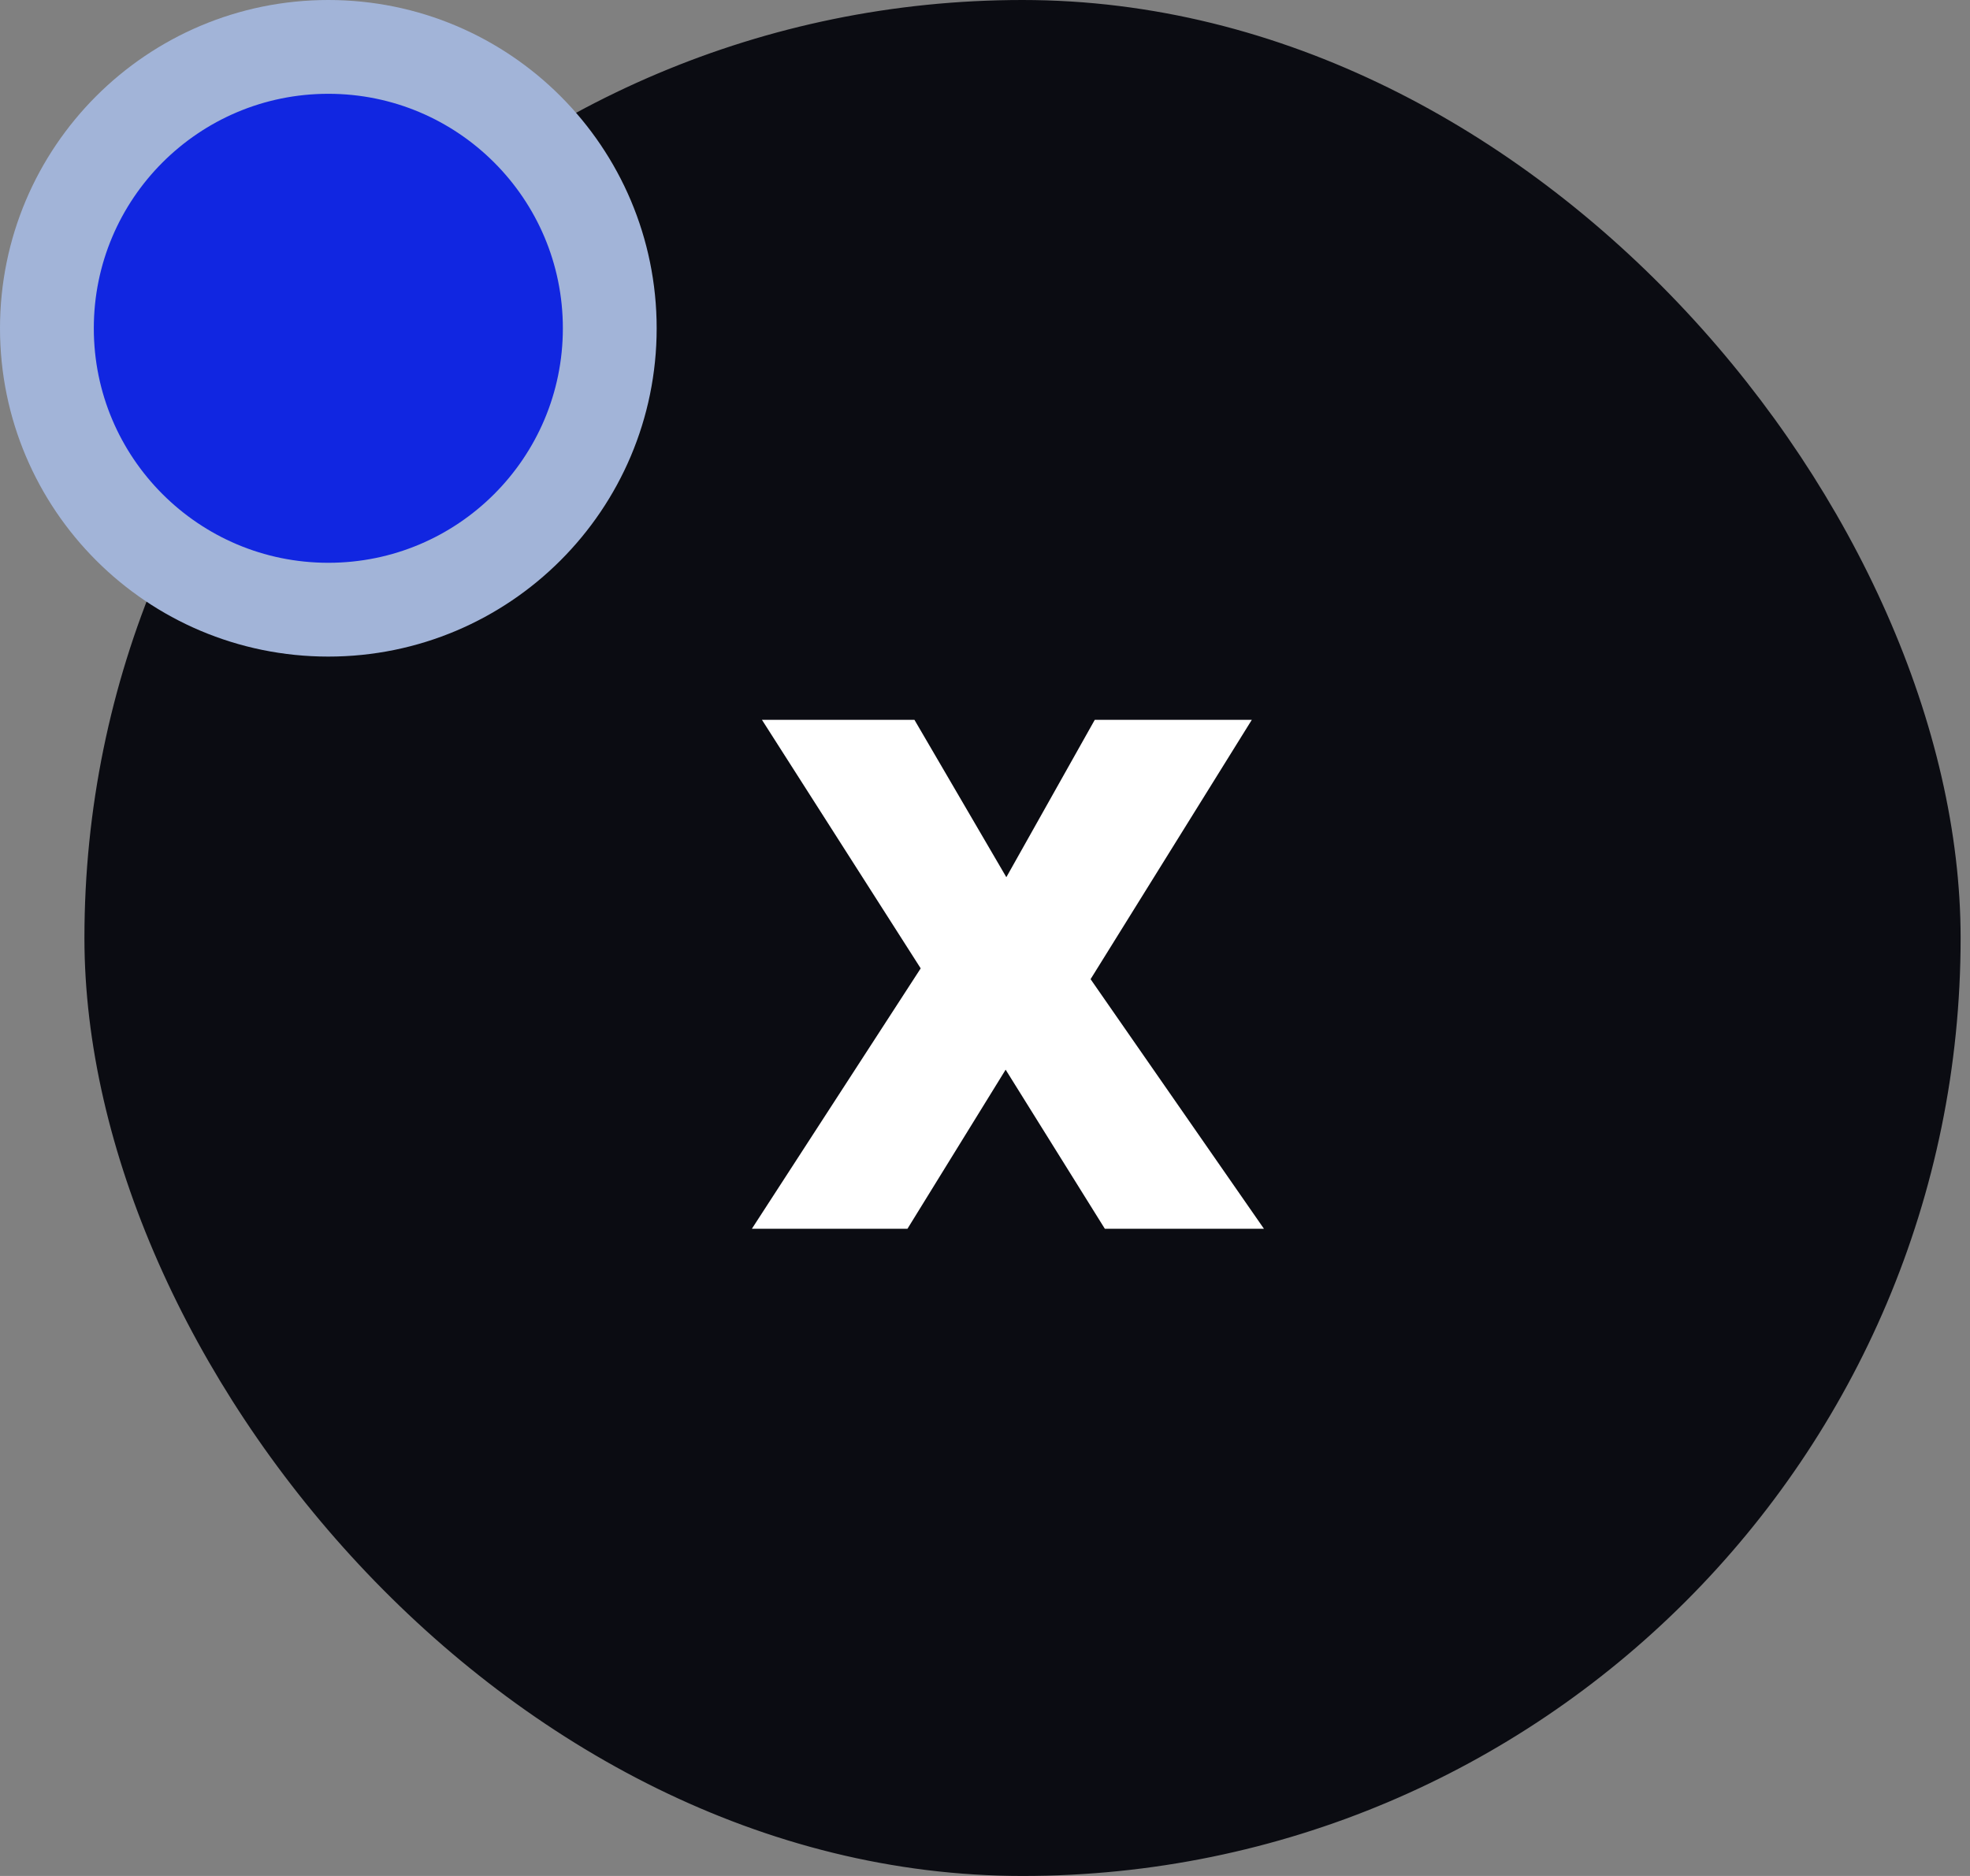
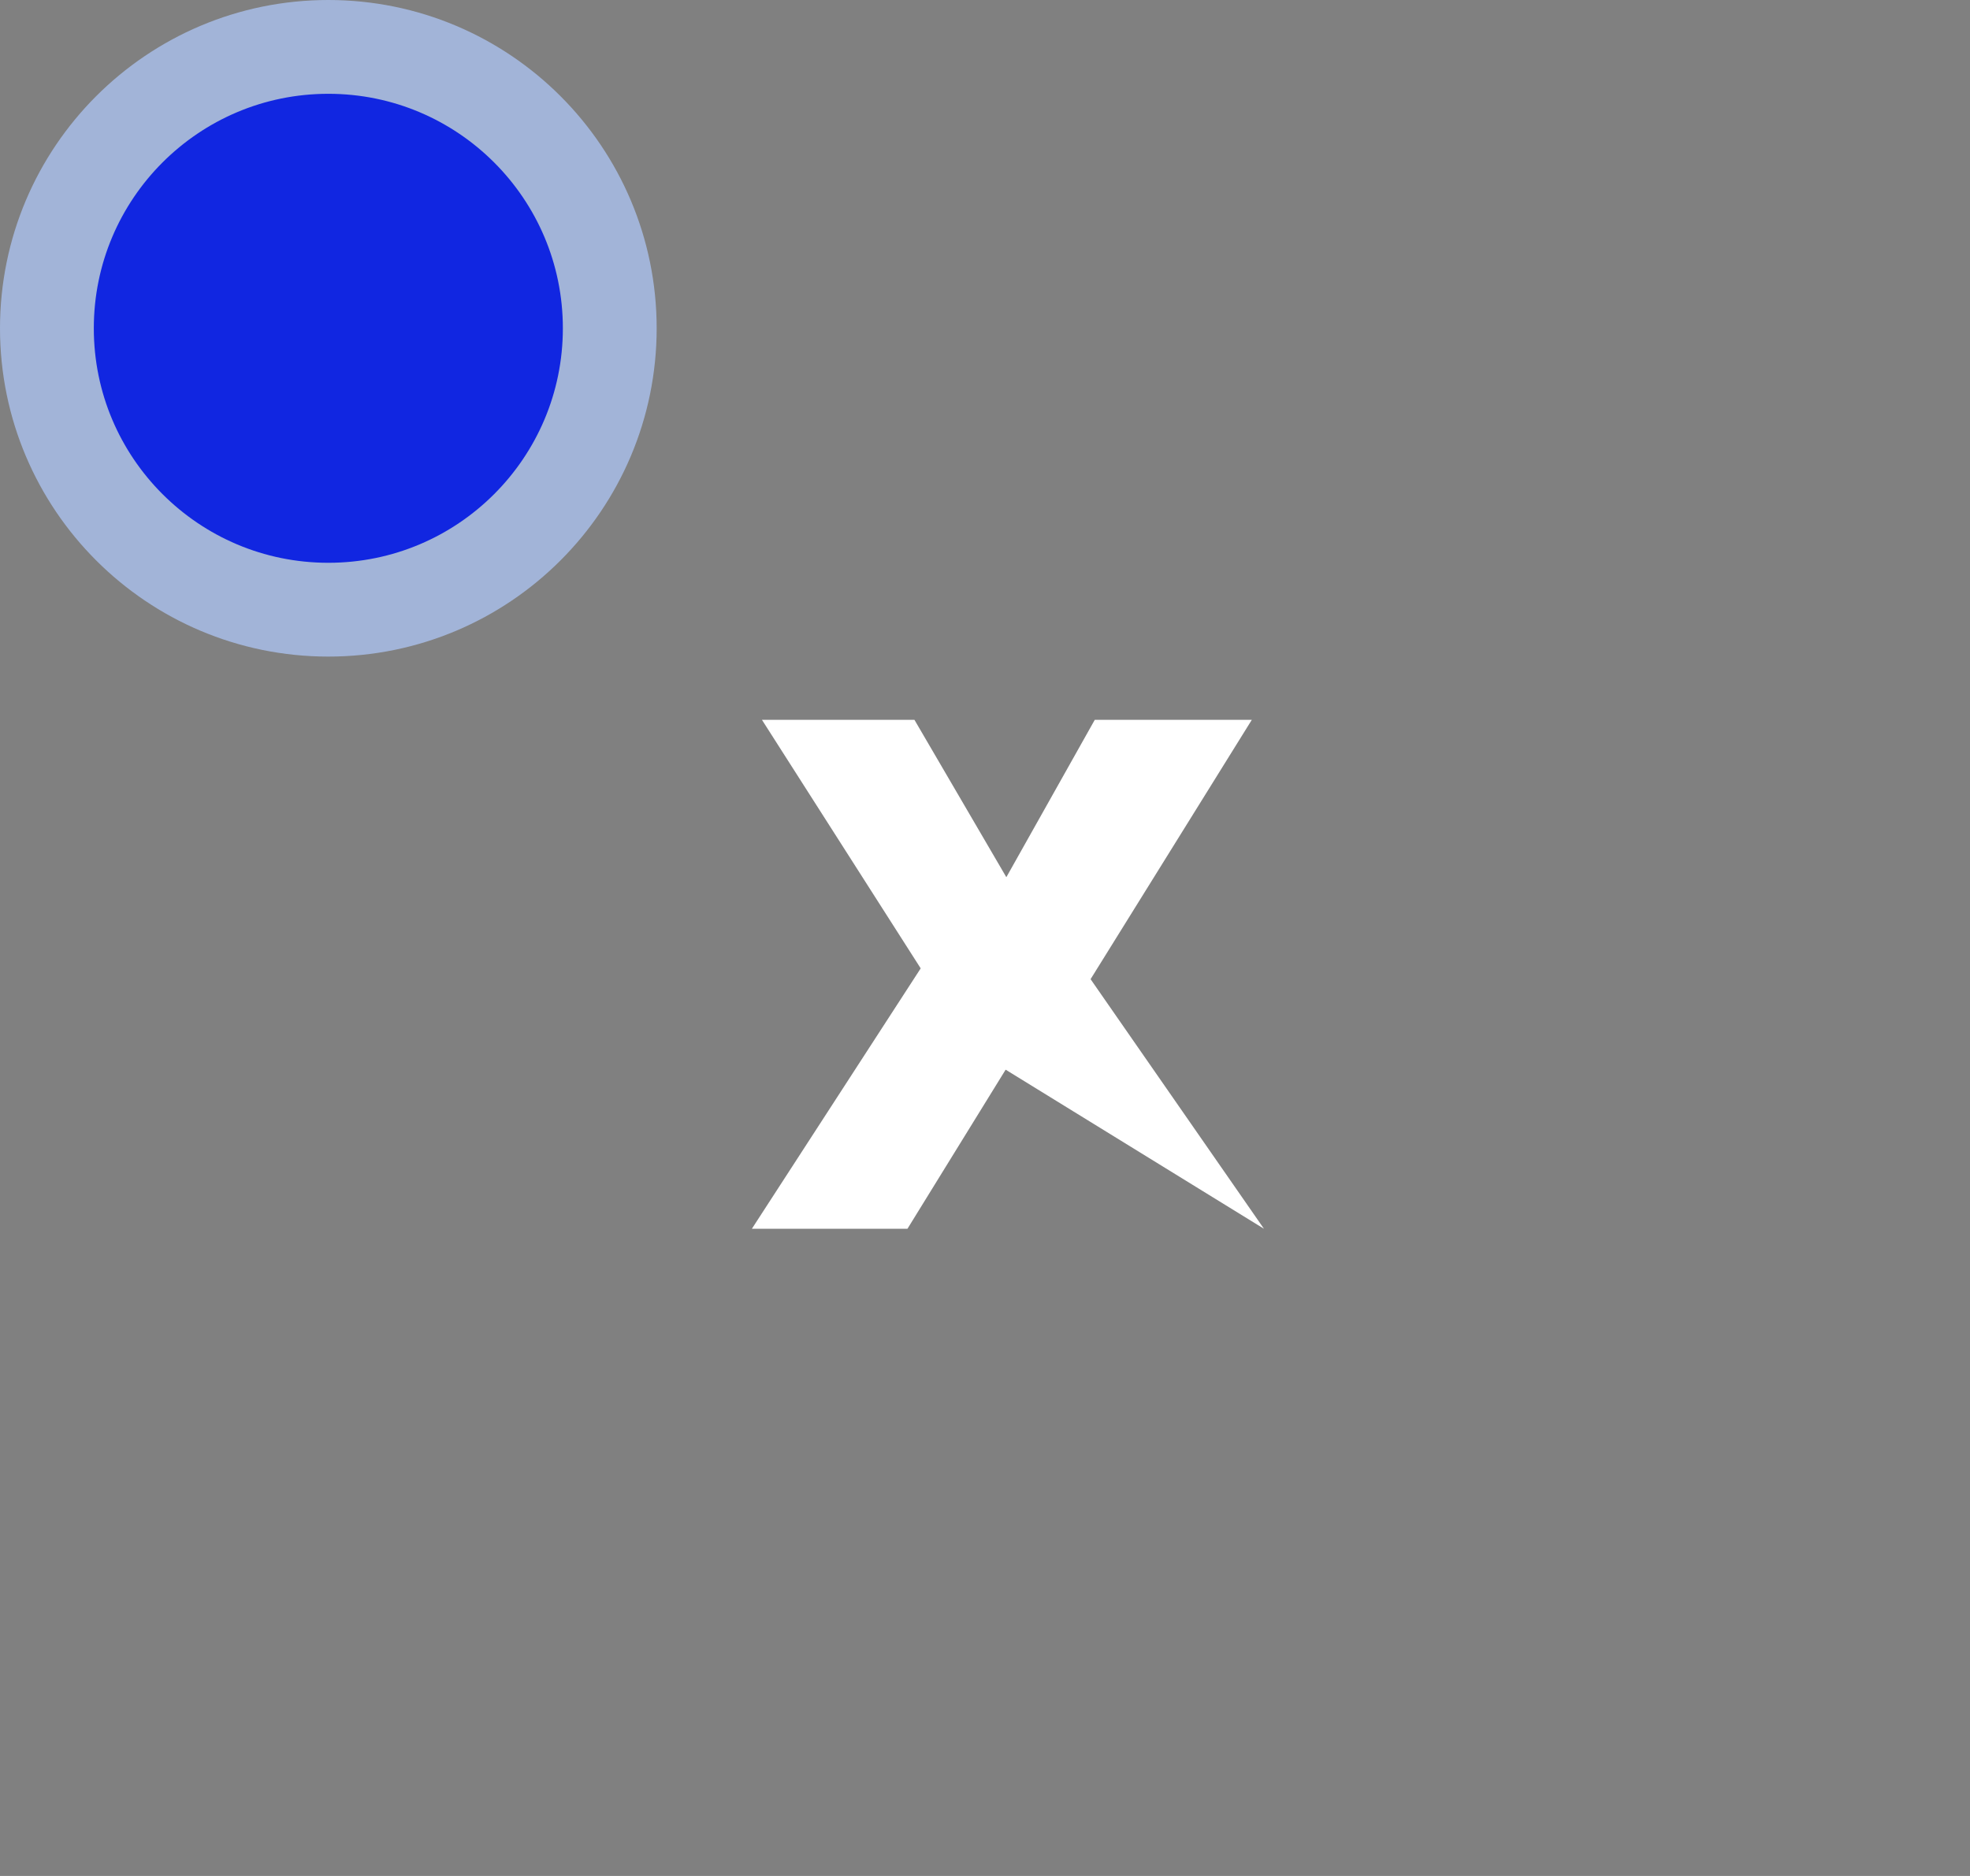
<svg xmlns="http://www.w3.org/2000/svg" width="42" height="40" viewBox="0 0 42 40" fill="none">
  <rect x="0" y="0" width="42" height="40" fill="#808080" stroke="none" />
-   <rect x="2" y="0.2" width="39.6" height="39.6" rx="19.8" fill="#0B0C12" />
-   <rect x="2" y="0.2" width="39.6" height="39.6" rx="19.8" stroke="#0B0C12" stroke-width="0.4" />
-   <path d="M26.947 26.2H23.555L21.44 22.808L19.347 26.2H16.03L19.629 20.648L16.245 15.349H19.496L21.455 18.704L23.34 15.349H26.688L23.251 20.878L26.947 26.2Z" fill="white" />
+   <path d="M26.947 26.2L21.44 22.808L19.347 26.2H16.03L19.629 20.648L16.245 15.349H19.496L21.455 18.704L23.34 15.349H26.688L23.251 20.878L26.947 26.2Z" fill="white" />
  <circle cx="7" cy="7" r="6" fill="#1126E1" stroke="#A2B4D8" stroke-width="2" />
</svg>